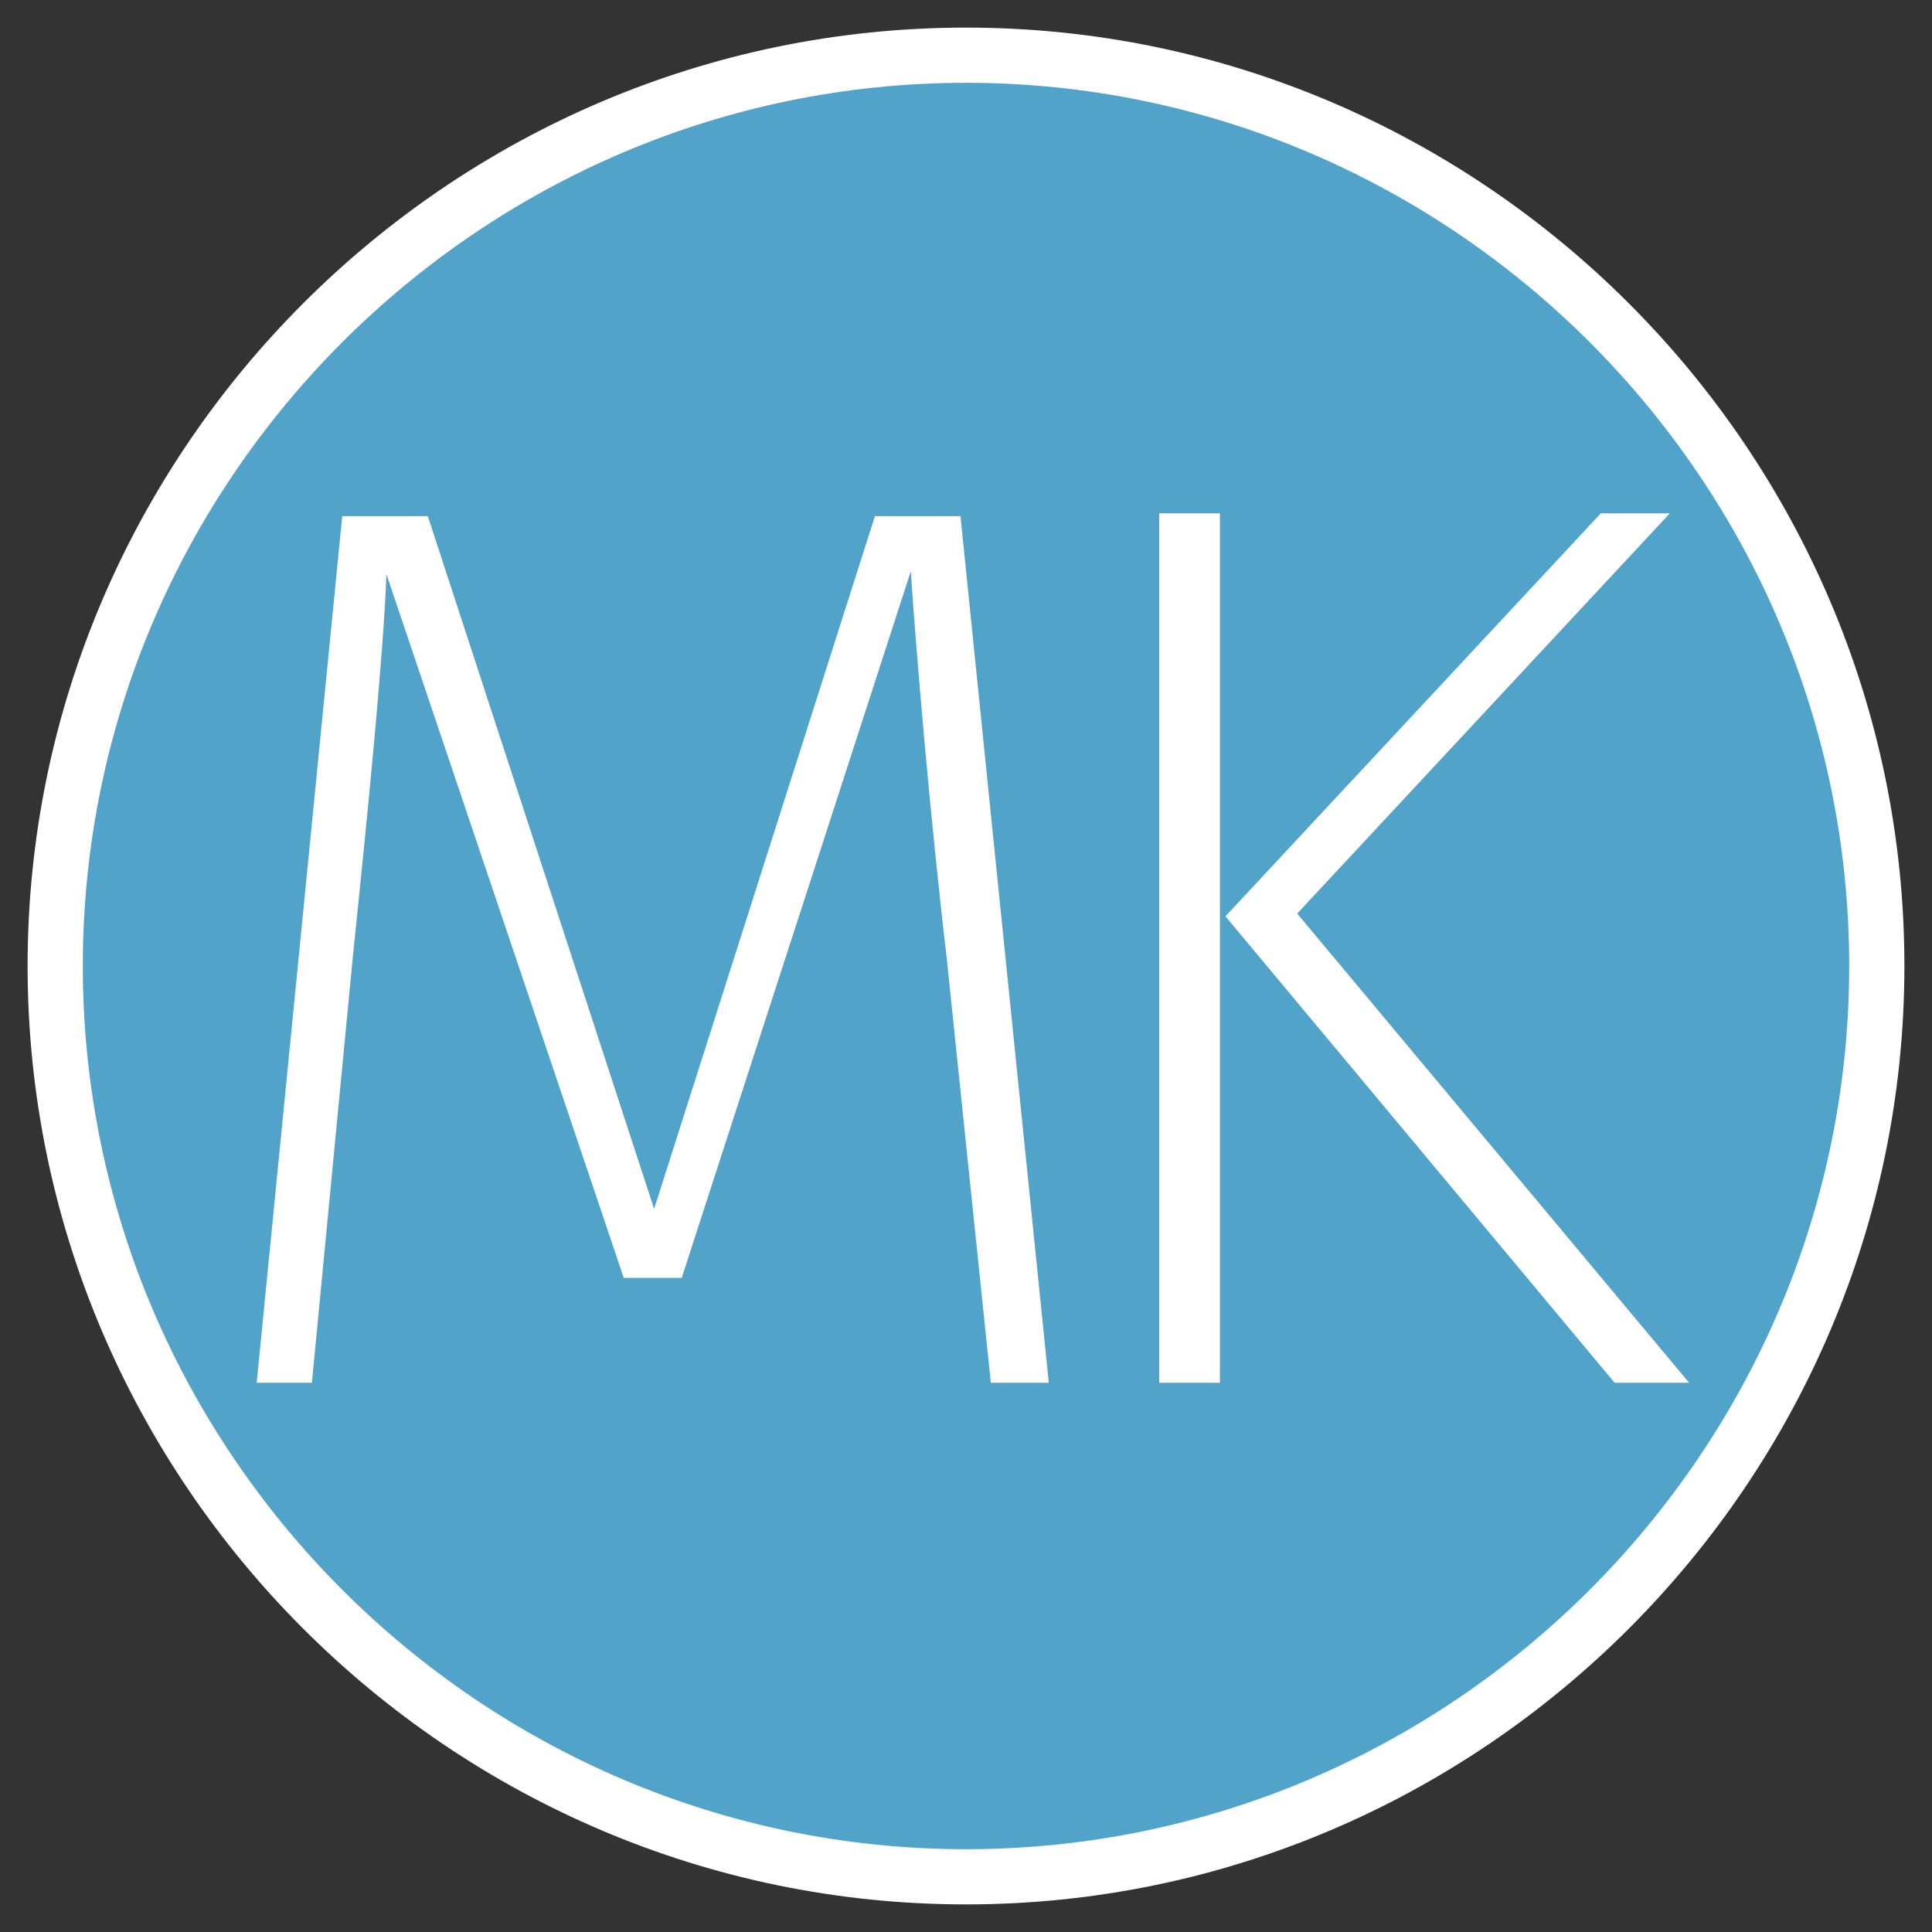
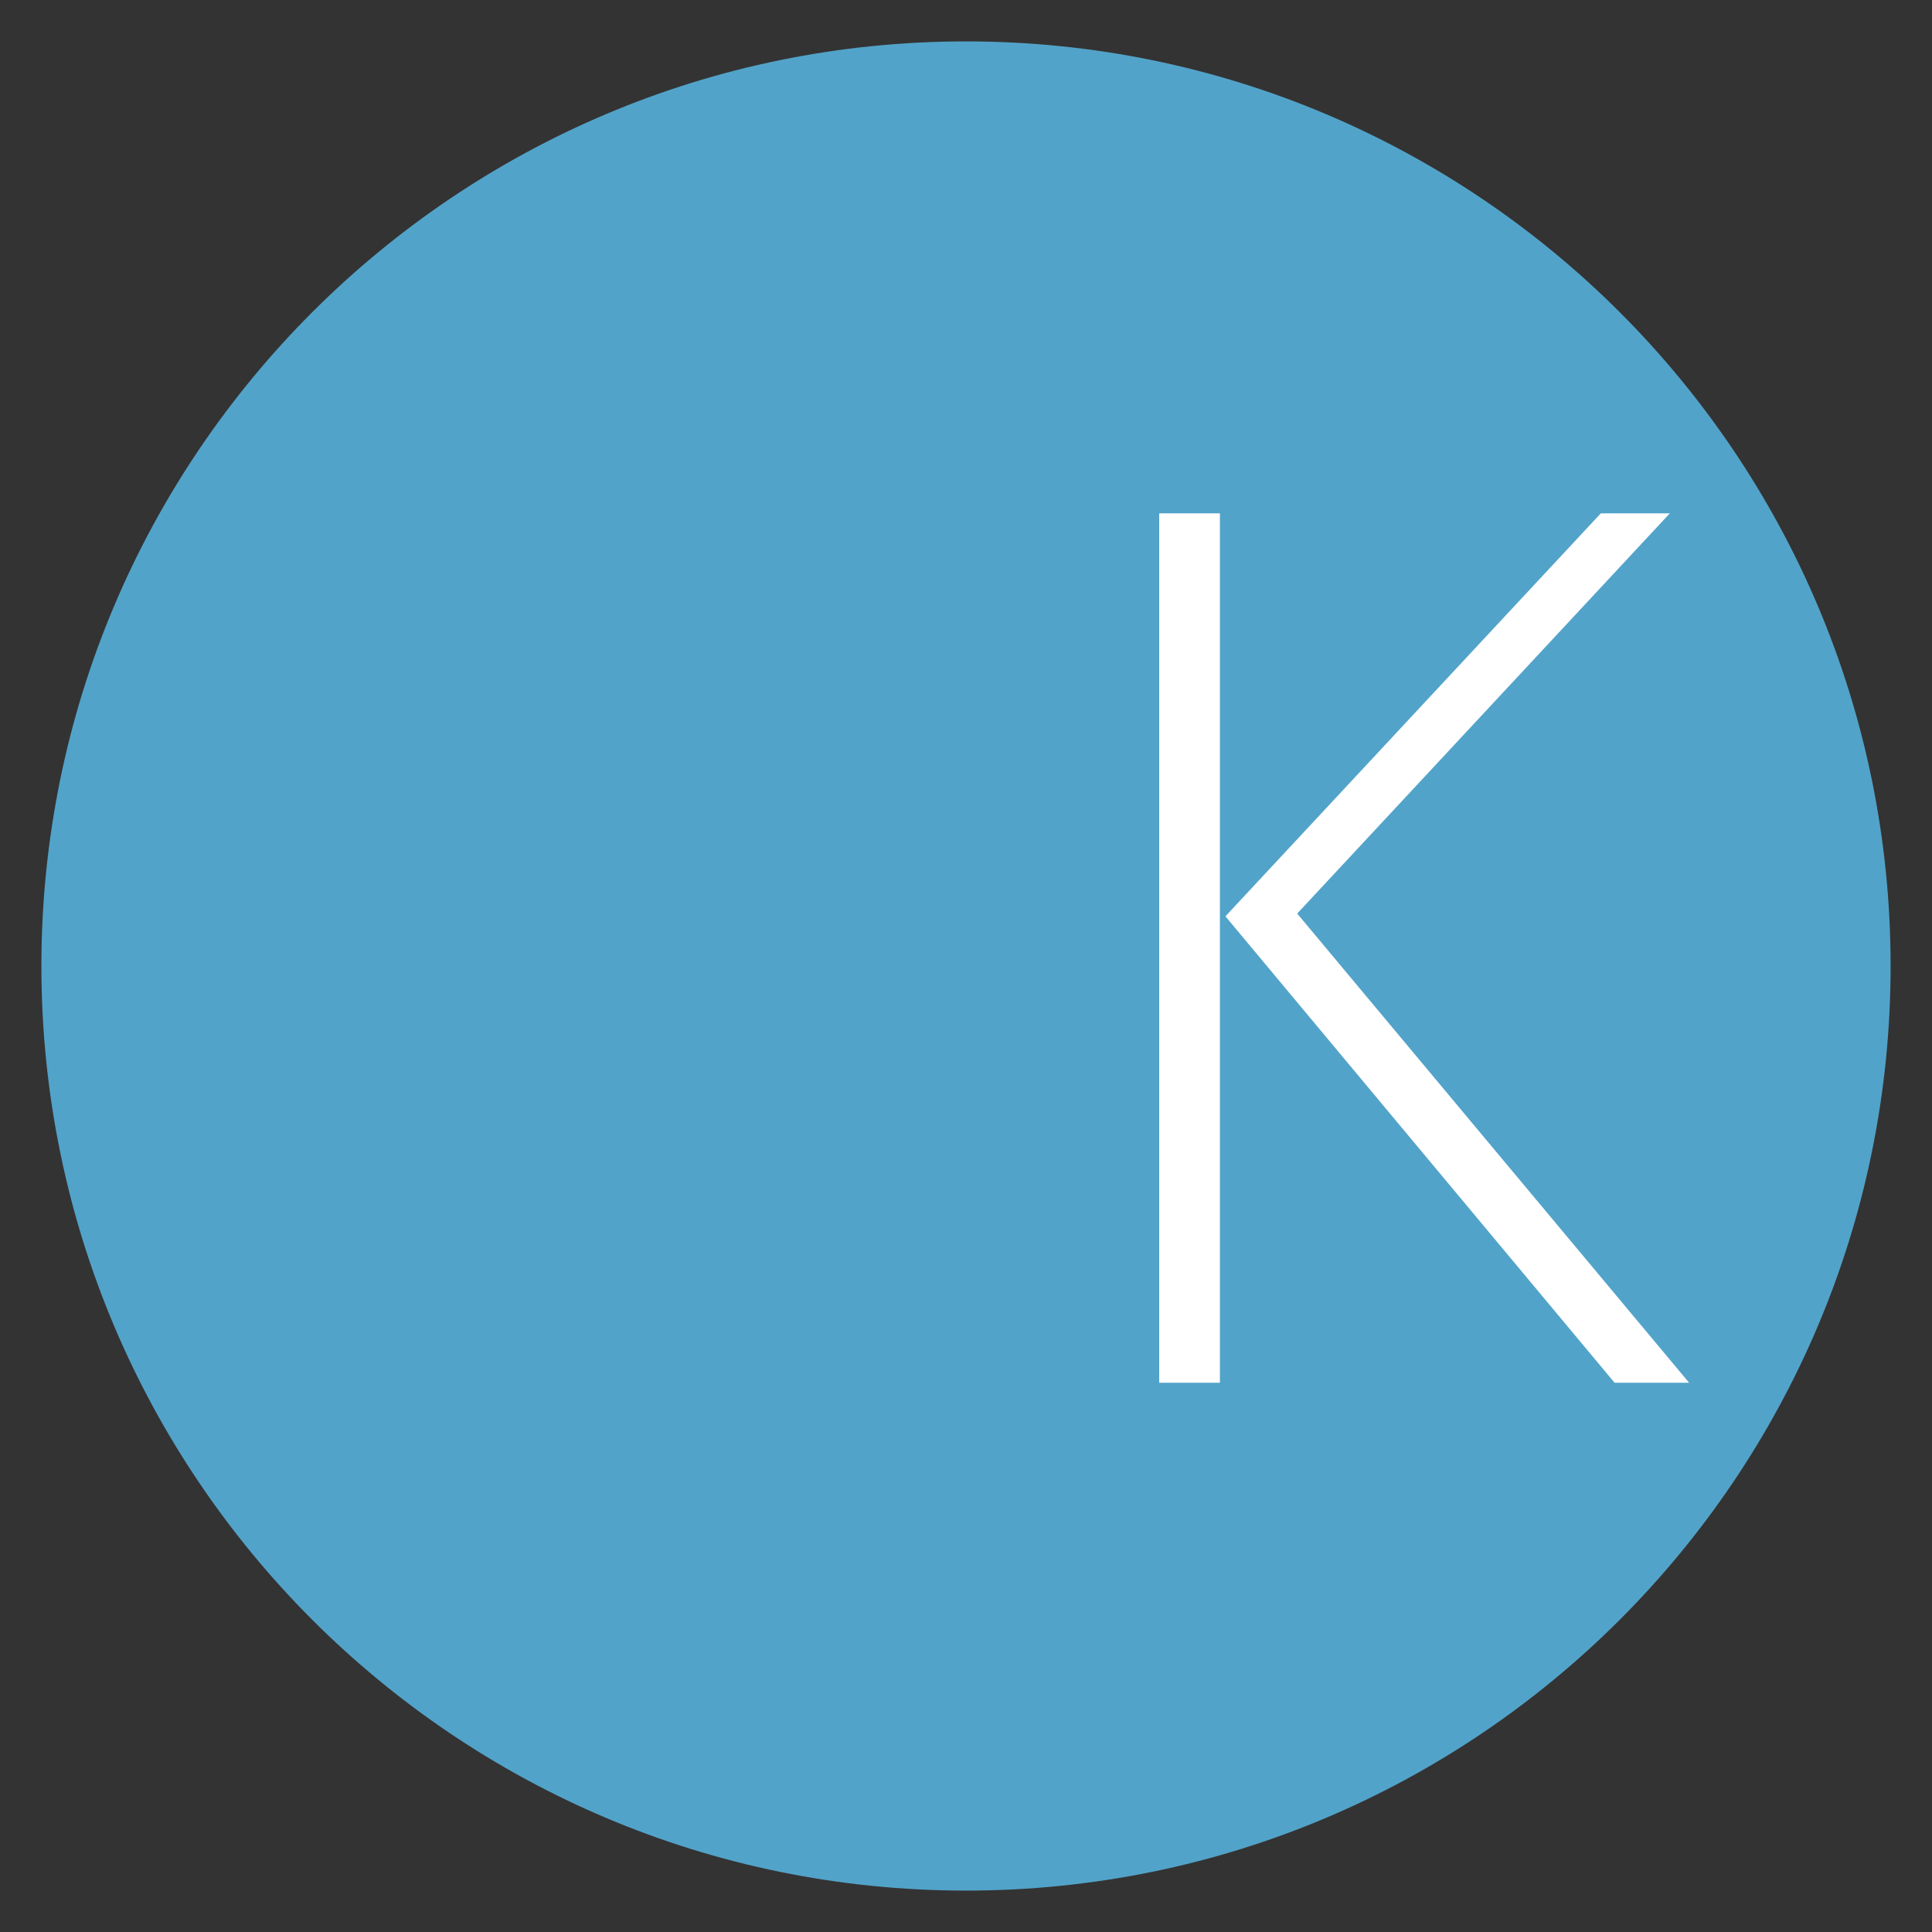
<svg xmlns="http://www.w3.org/2000/svg" version="1.1" id="Ebene_1" x="0px" y="0px" viewBox="0 0 70 70" style="enable-background:new 0 0 70 70;" xml:space="preserve">
  <rect x="0" y="0" width="70" height="70" fill="#333333" stroke="none" />
  <style type="text/css">
	.st0{fill:#52A3C9;}
	.st1{fill:#FFFFFF;}
</style>
  <path class="st0" d="M35,68.5c18.5,0,33.5-15,33.5-33.5c0-18.5-15-33.5-33.5-33.5C16.5,1.5,1.5,16.5,1.5,35  C1.5,53.5,16.5,68.5,35,68.5" />
-   <path class="st1" d="M38,50.1h-2.1l-1.6-15.4c-0.6-5.1-1.1-11-1.3-14l-8.3,25.6h-2.1L14,20.8c-0.1,2.9-0.7,8.9-1.2,13.7l-1.5,15.6  H9.3l3.1-31.4h3.1l8.2,25.1l8-25.1h3.1L38,50.1z" />
  <path class="st1" d="M44.2,50.1H42V18.6h2.2V50.1z M47,33.1l14.2,17h-2.7L44.4,33.2l13.6-14.6h2.5L47,33.1z" />
  <g>
-     <path class="st1" d="M35,69C16.3,69,1,53.7,1,35S16.3,1,35,1s34,15.3,34,34S53.7,69,35,69z M35,3C17.4,3,3,17.4,3,35s14.4,32,32,32   s32-14.4,32-32S52.6,3,35,3z" />
-   </g>
+     </g>
</svg>